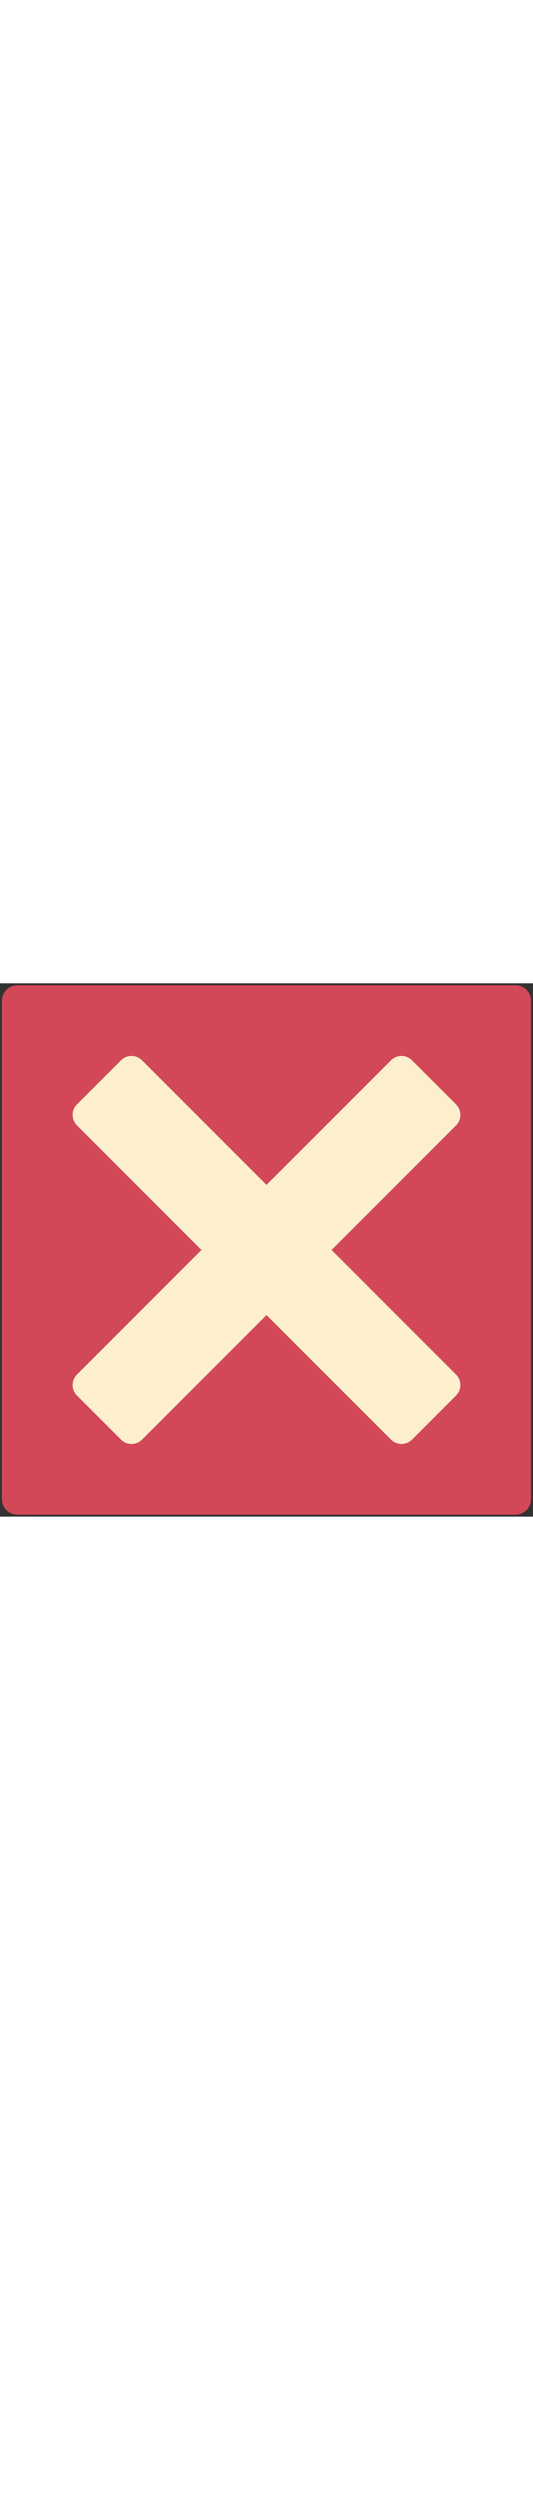
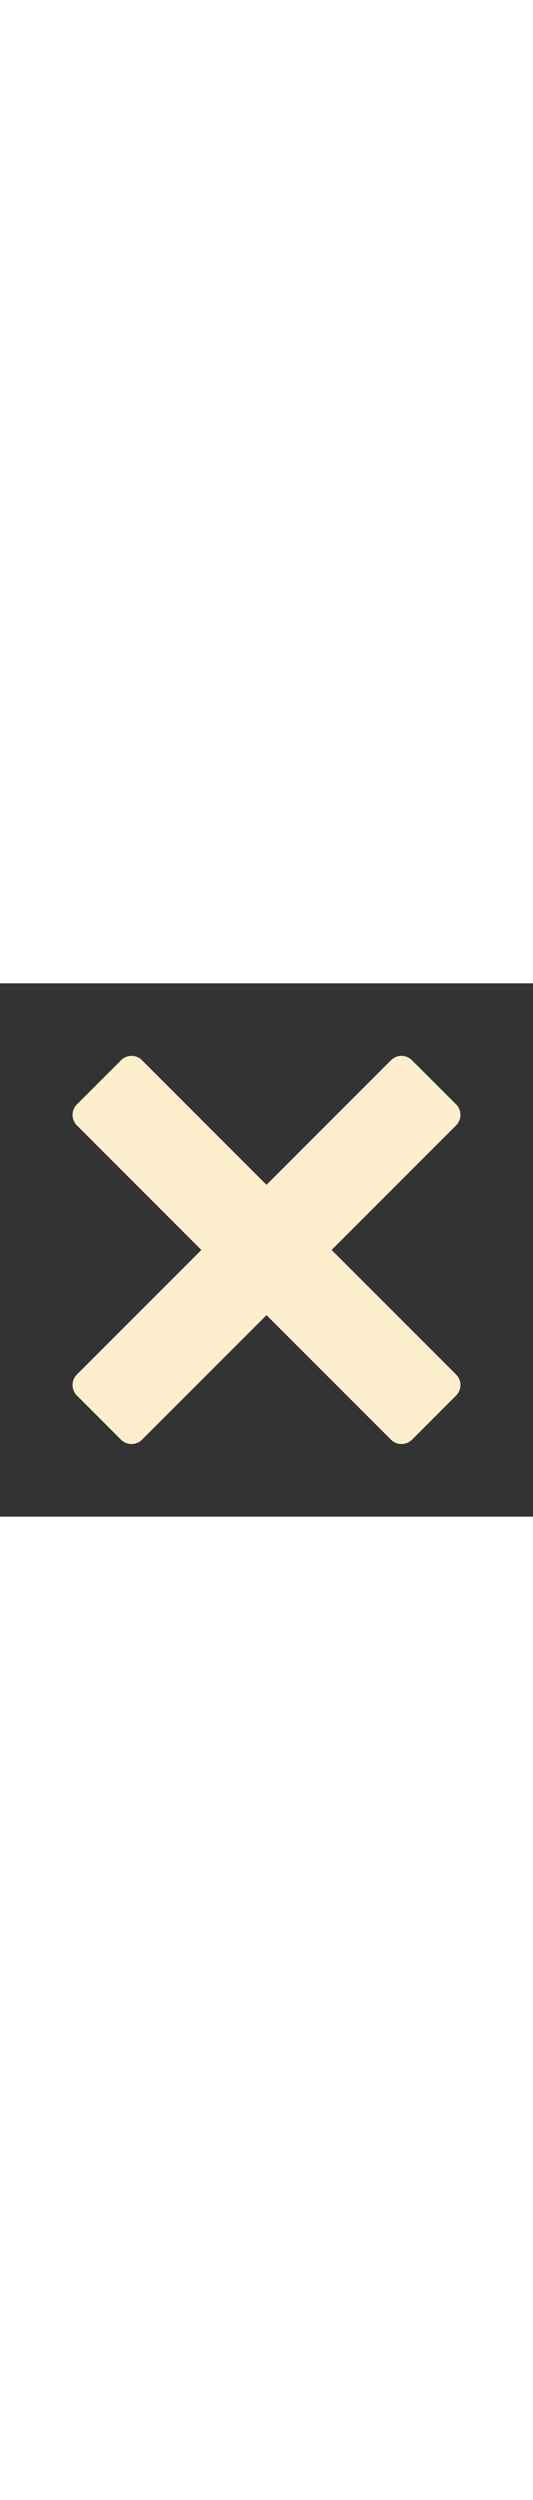
<svg xmlns="http://www.w3.org/2000/svg" id="th_noc_negative-squared-cross-mark" width="100%" height="100%" version="1.1" preserveAspectRatio="xMidYMid meet" viewBox="0 0 32 32" style="height:150px" data-uid="noc_negative-squared-cross-mark" data-keyword="negative-squared-cross-mark" data-complex="true" data-coll="noc" data-c="{&quot;ffffff&quot;:[&quot;noc_negative-squared-cross-mark_l_1&quot;],&quot;ed6c30&quot;:[&quot;noc_negative-squared-cross-mark_l_2&quot;]}" data-colors="[&quot;#ffffff&quot;,&quot;#ed6c30&quot;]">
  <rect x="0" y="0" width="32" height="32" fill="#333333" stroke="none" />
  <defs id="SvgjsDefs7594" />
  <path id="noc_negative-squared-cross-mark_l_1" d="M27.385 23.475A0.894 0.894 0 0 1 27.385 24.733L24.735 27.385A0.894 0.894 0 0 1 23.477 27.385L16 19.91L8.525 27.385A0.894 0.894 0 0 1 7.267 27.385L4.615 24.733A0.894 0.894 0 0 1 4.615 23.475L12.09 16L4.615 8.525A0.896 0.896 0 0 1 4.615 7.265L7.267 4.615A0.888 0.888 0 0 1 8.525 4.615L16 12.09L23.475 4.615A0.888 0.888 0 0 1 24.733 4.615L27.385 7.265A0.896 0.896 0 0 1 27.385 8.525L19.91 16Z " data-color-original="#ffffff" fill="#fdeecd" class="ffffff" />
-   <path id="noc_negative-squared-cross-mark_l_2" d="M30.957 0.117H1.042A0.928 0.928 0 0 0 0.117 1.042V30.957C0.117 31.467 0.532 31.882 1.042 31.882H30.957A0.925 0.925 0 0 0 31.879 30.957V1.042A0.922 0.922 0 0 0 30.957 0.117ZM27.385 23.475A0.894 0.894 0 0 1 27.385 24.733L24.735 27.385A0.894 0.894 0 0 1 23.477 27.385L16 19.91L8.525 27.385A0.894 0.894 0 0 1 7.267 27.385L4.615 24.733A0.894 0.894 0 0 1 4.615 23.475L12.09 16L4.615 8.525A0.896 0.896 0 0 1 4.615 7.265L7.267 4.615A0.888 0.888 0 0 1 8.525 4.615L16 12.09L23.475 4.615A0.888 0.888 0 0 1 24.733 4.615L27.385 7.265A0.896 0.896 0 0 1 27.385 8.525L19.91 16Z " data-color-original="#ed6c30" fill="#d24858" class="ed6c30" />
</svg>